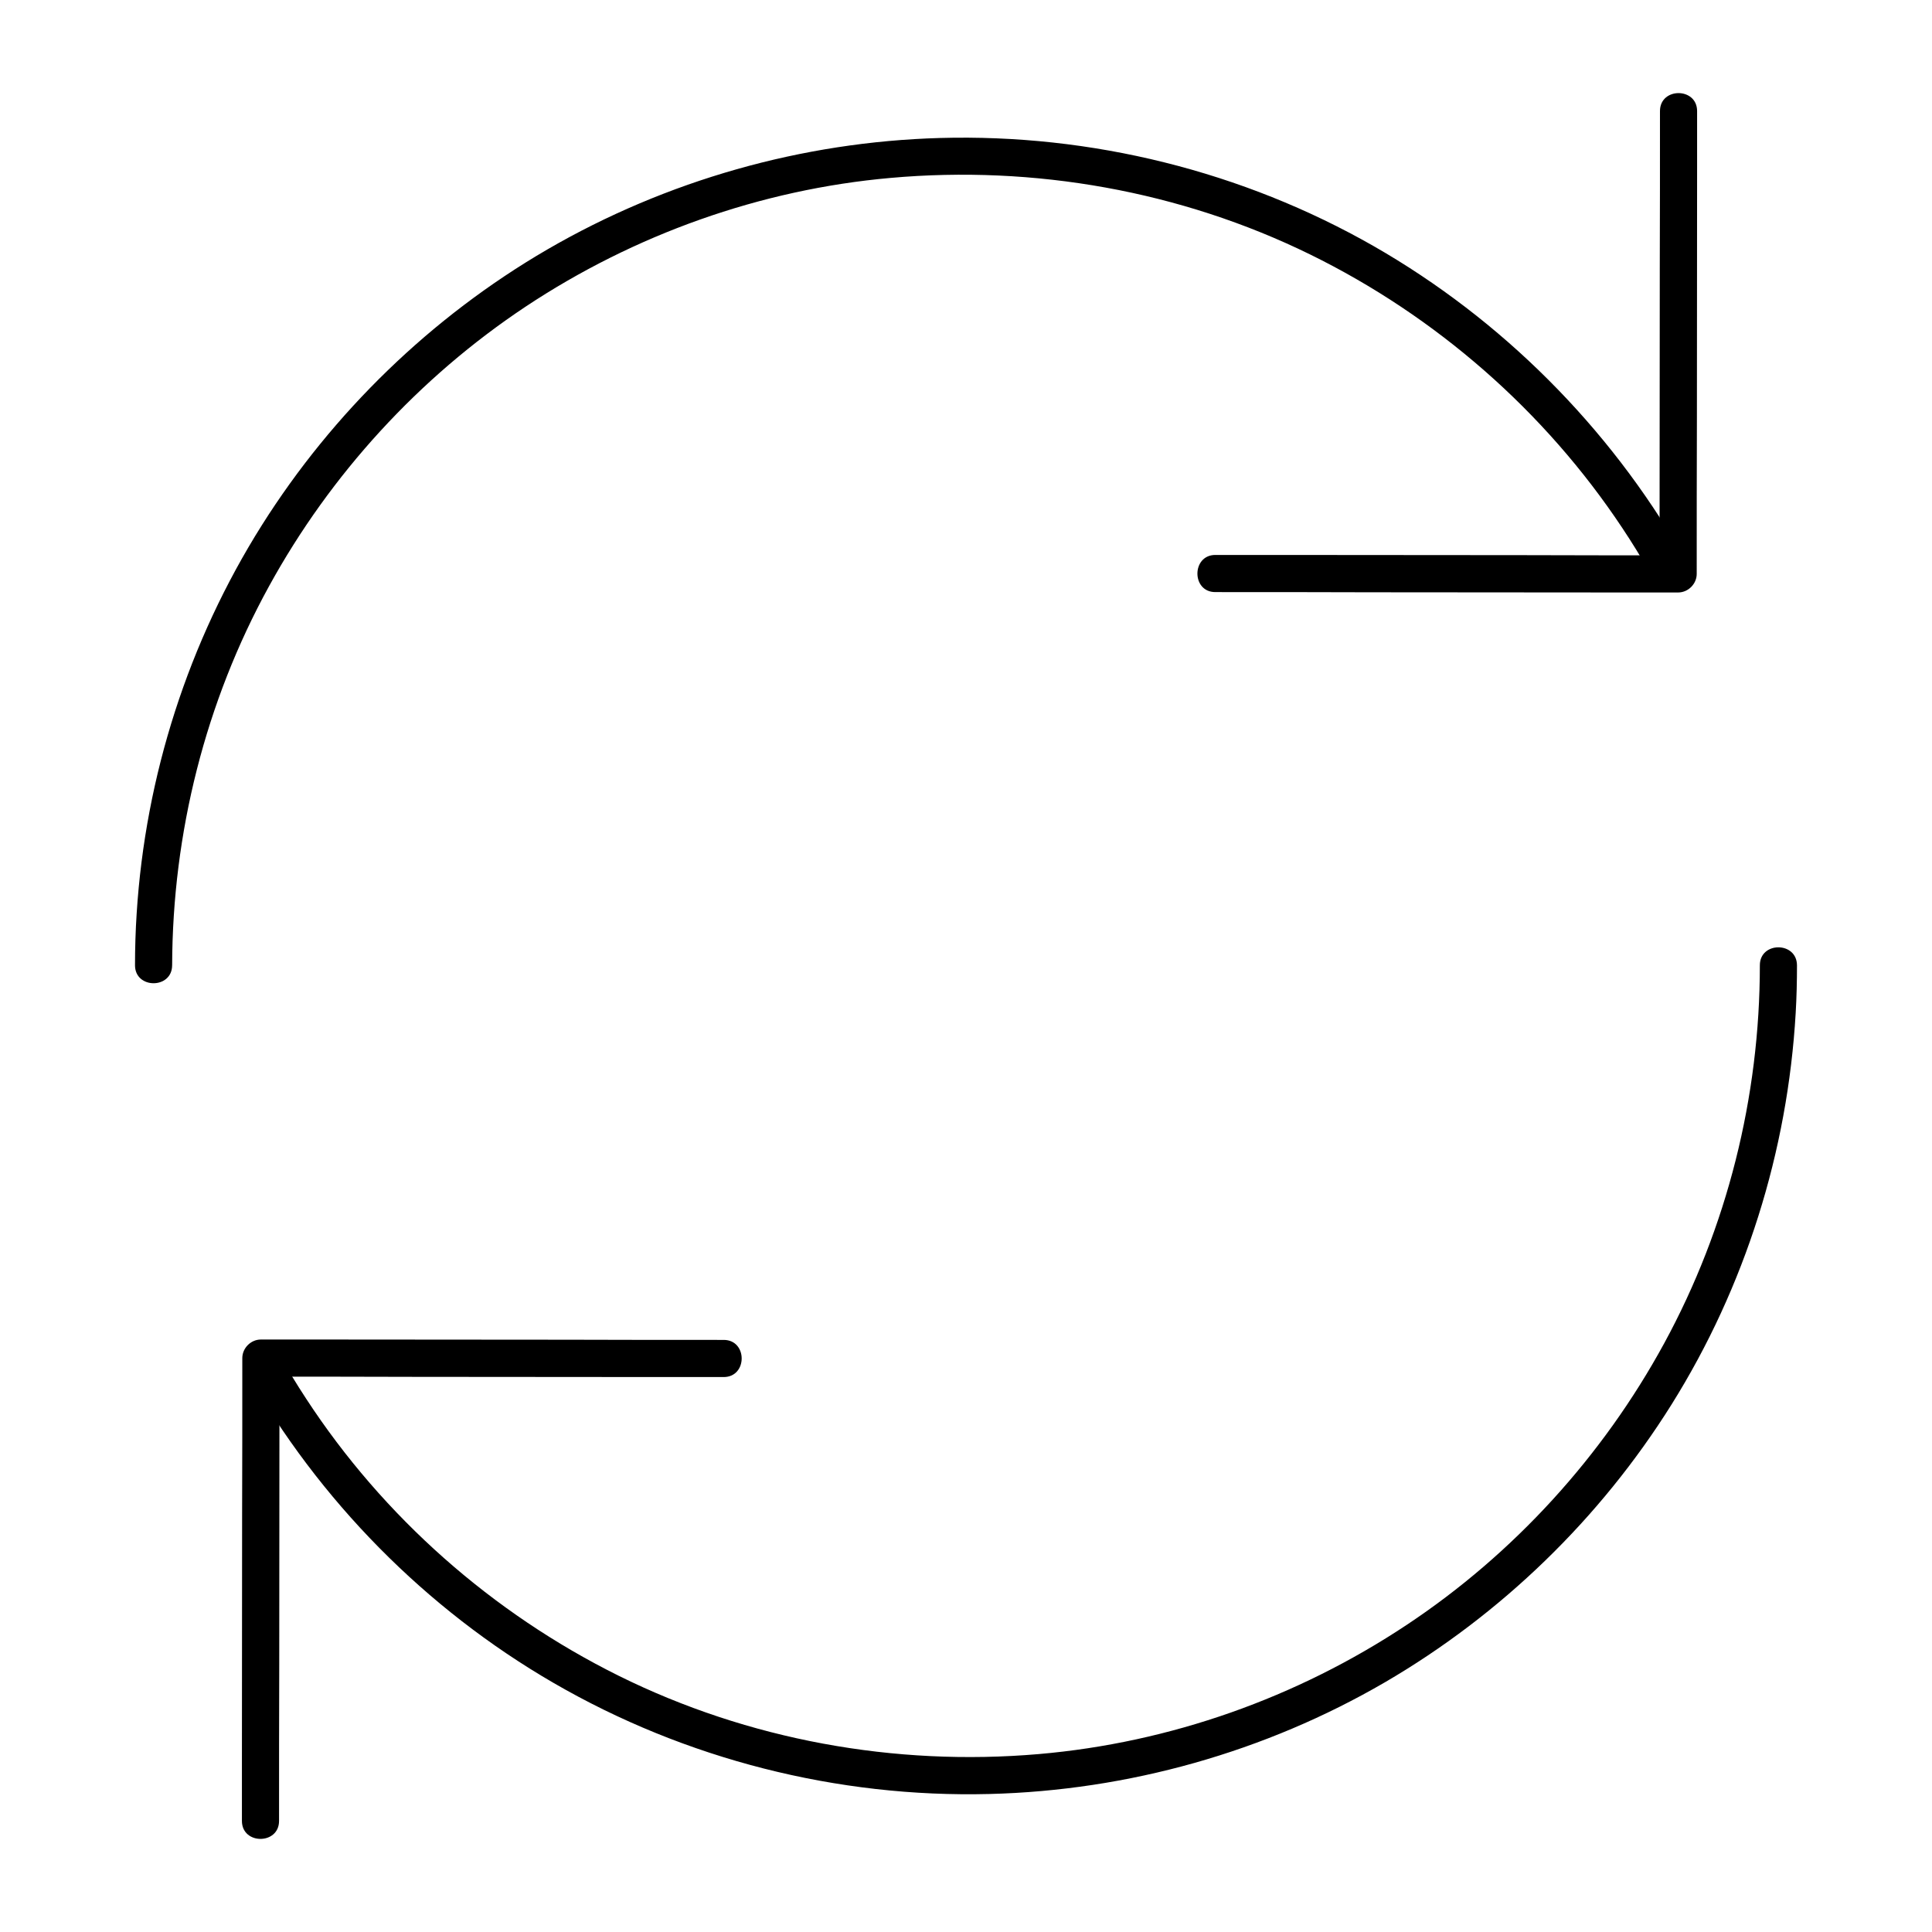
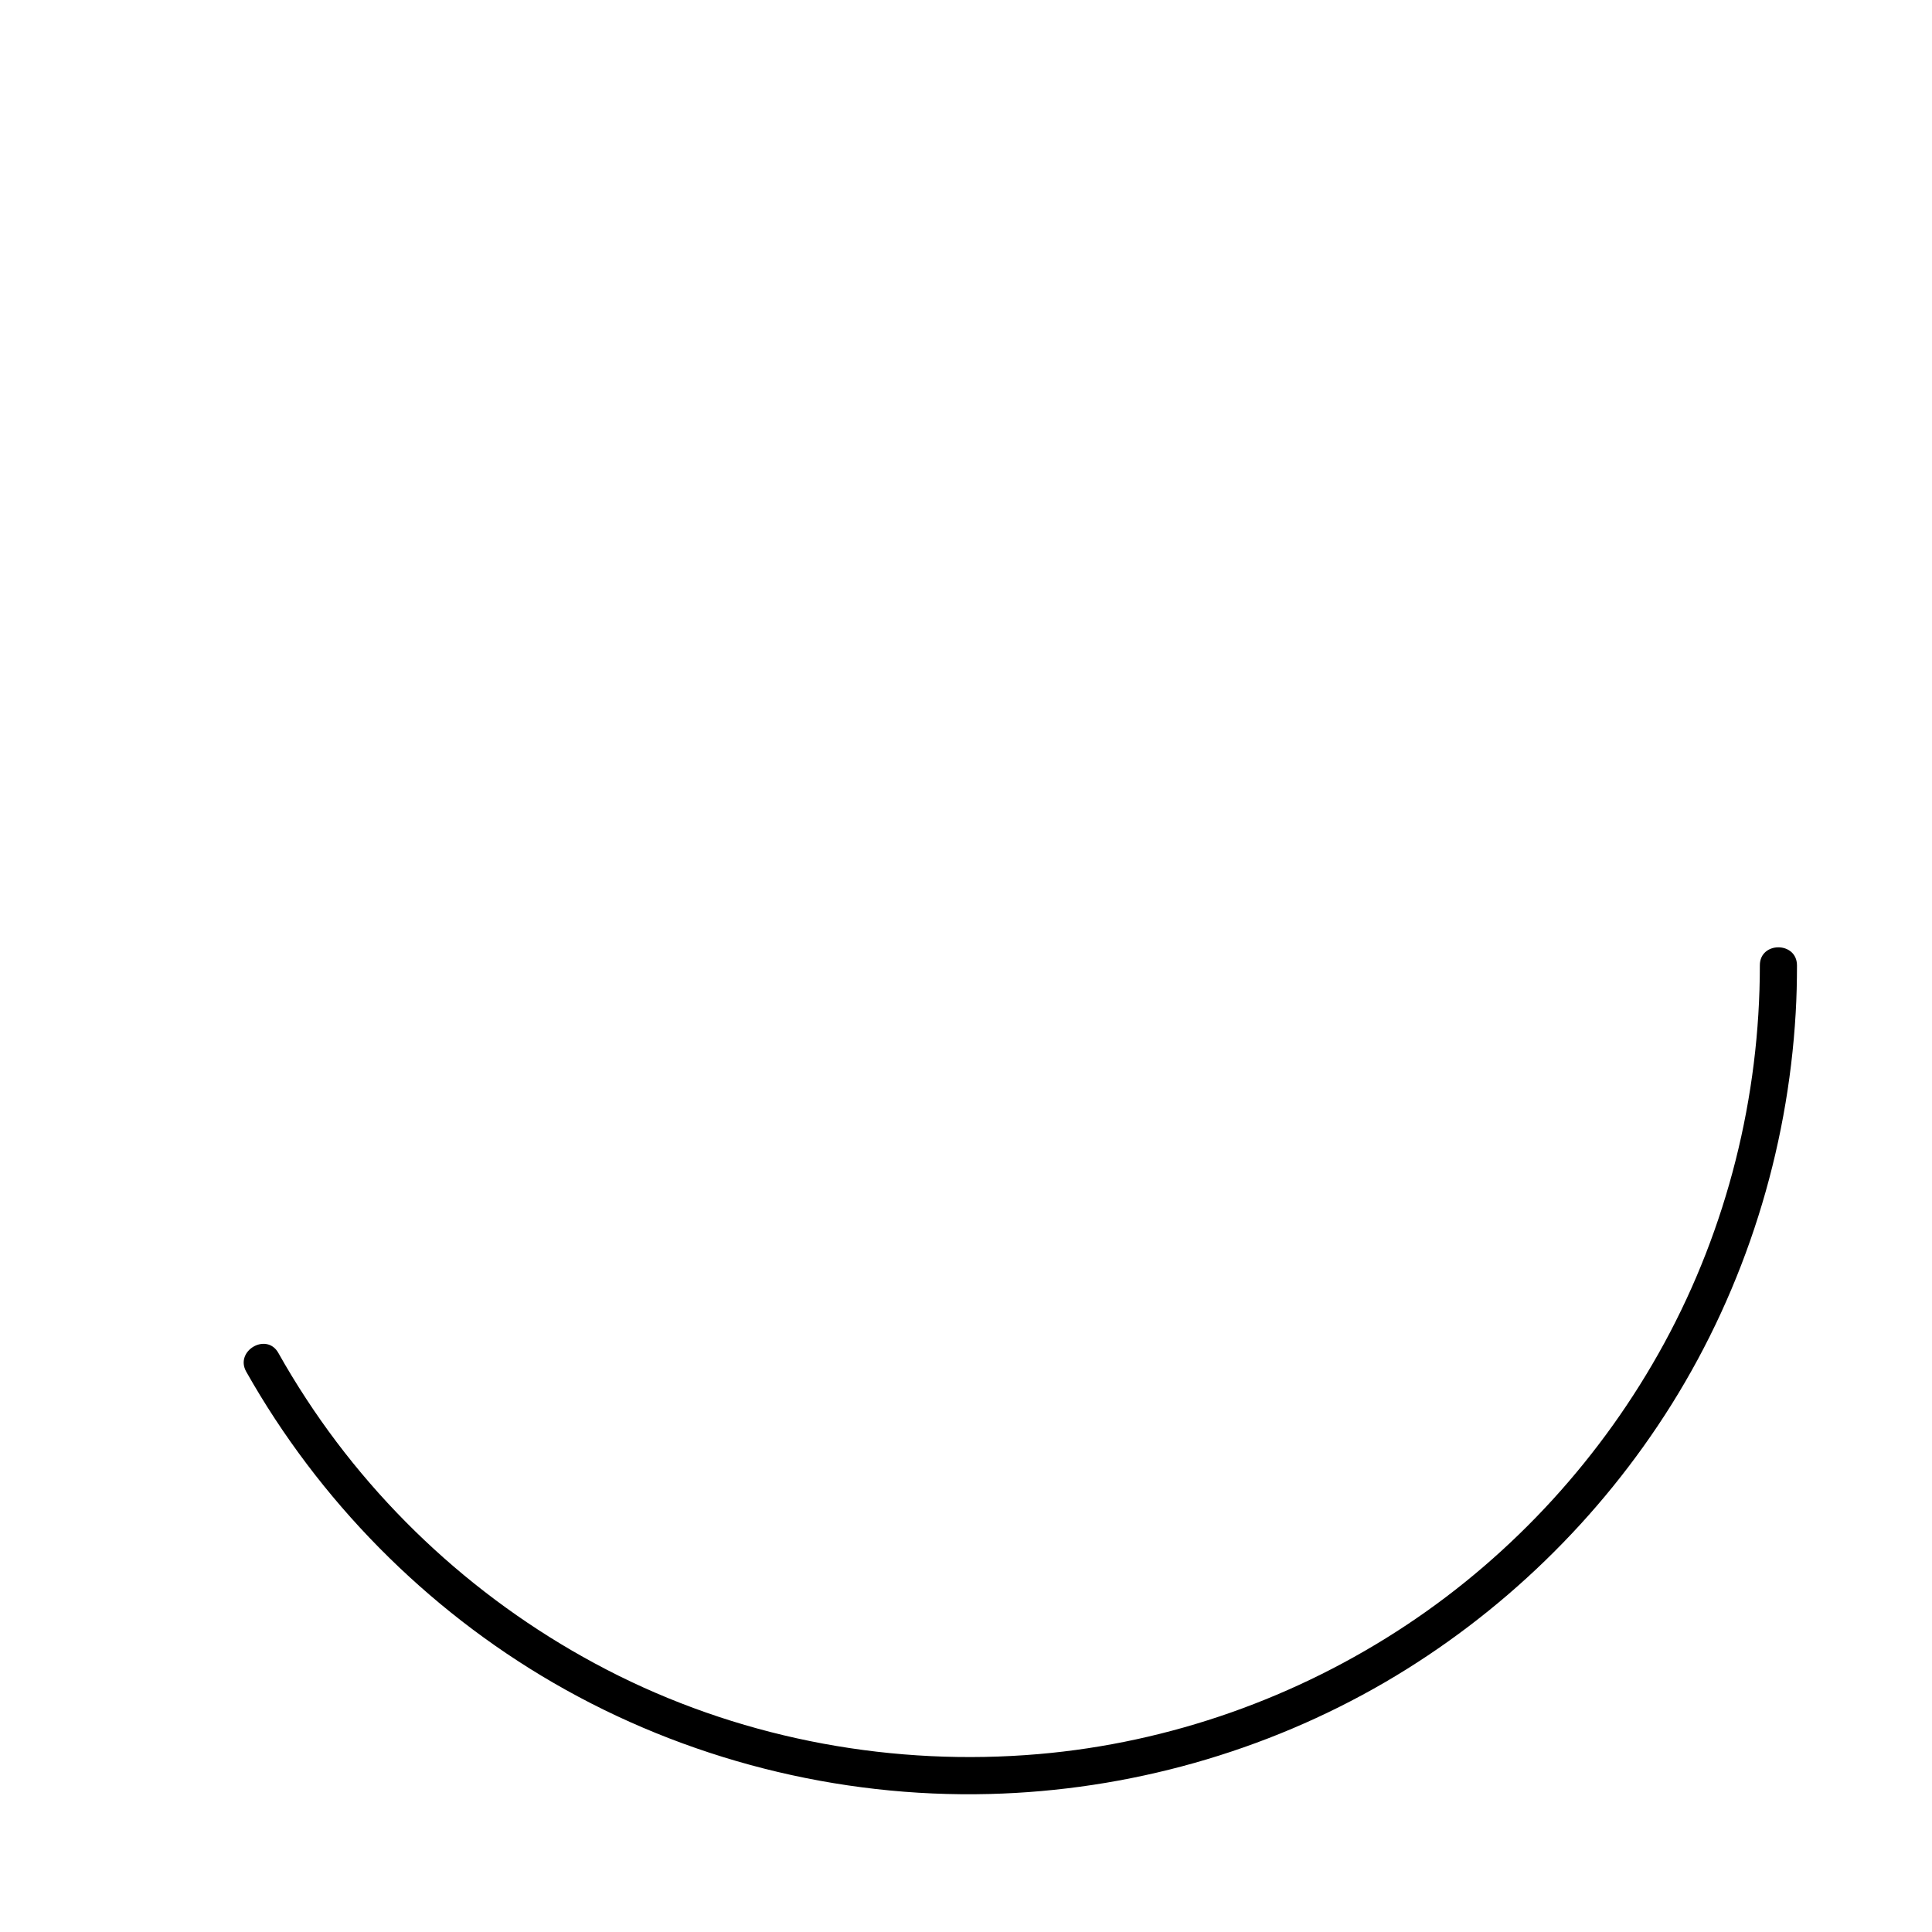
<svg xmlns="http://www.w3.org/2000/svg" fill="#000000" width="800px" height="800px" version="1.1" viewBox="144 144 512 512">
  <g>
-     <path d="m335.79 499.09c-13.824 0-27.652 0-41.477-0.051-22.043 0-44.035-0.051-66.074-0.051h-15.105c-2.656 0-4.922 2.262-4.922 4.922 0 13.824 0 27.652-0.051 41.477 0 22.043-0.051 44.035-0.051 66.074v15.105c0 6.348 9.84 6.348 9.84 0 0-13.824 0-27.652 0.051-41.477 0-22.043 0.051-44.035 0.051-66.074v-15.105c-1.625 1.625-3.297 3.297-4.922 4.922 13.824 0 27.652 0 41.477 0.051 22.043 0 44.035 0.051 66.074 0.051h15.105c6.352-0.004 6.352-9.844 0.004-9.844z" />
-     <path d="m466.07 300.91c13.824 0 27.652 0 41.477 0.051 22.043 0 44.035 0.051 66.074 0.051h15.105c2.656 0 4.922-2.262 4.922-4.922 0-13.824 0-27.652 0.051-41.477 0-22.043 0.051-44.035 0.051-66.074v-15.105c0-6.348-9.84-6.348-9.84 0 0 13.824 0 27.652-0.051 41.477 0 22.043-0.051 44.035-0.051 66.074v15.105l4.922-4.922c-13.824 0-27.652 0-41.477-0.051-22.043 0-44.035-0.051-66.074-0.051h-15.105c-6.301 0.004-6.352 9.844-0.004 9.844z" />
    <path d="m610.38 399.8c0 34.883-8.66 69.52-25.34 100.17-16.285 29.914-39.852 55.793-68.242 74.637-29.027 19.285-62.73 31.242-97.516 34.242-38.18 3.297-77-3.738-111.34-20.762-33.504-16.629-62.336-42.066-82.805-73.406-2.609-3.984-5.066-8.02-7.379-12.152-3.102-5.512-11.609-0.543-8.512 4.969 19.238 34.094 47.578 62.879 81.477 82.508 34.883 20.223 75.227 30.453 115.52 29.422 36.754-0.934 73.012-11.121 104.8-29.617 30.801-17.957 57.07-43.445 75.965-73.652 19.484-31.145 30.75-67.059 32.867-103.71 0.246-4.184 0.344-8.414 0.344-12.594 0-6.398-9.84-6.398-9.84-0.051z" />
-     <path d="m189.62 399.8c0.098-35.031 8.809-69.766 25.684-100.46 16.285-29.668 39.754-55.301 67.945-74.047 28.832-19.141 62.289-31.094 96.777-34.145 38.031-3.394 76.801 3.445 111.14 20.27 33.406 16.383 62.238 41.574 82.805 72.57 2.559 3.836 4.969 7.773 7.281 11.809 3.148 5.512 11.66 0.543 8.512-4.969-19.434-33.75-47.824-62.188-81.672-81.574-34.785-19.879-74.934-29.816-115.03-28.684-36.457 1.031-72.473 11.219-104.06 29.57-30.602 17.809-56.727 43.098-75.621 73.062-19.434 30.848-30.848 66.422-33.16 102.83-0.297 4.574-0.441 9.199-0.441 13.777-0.004 6.344 9.836 6.344 9.836-0.004z" />
  </g>
</svg>